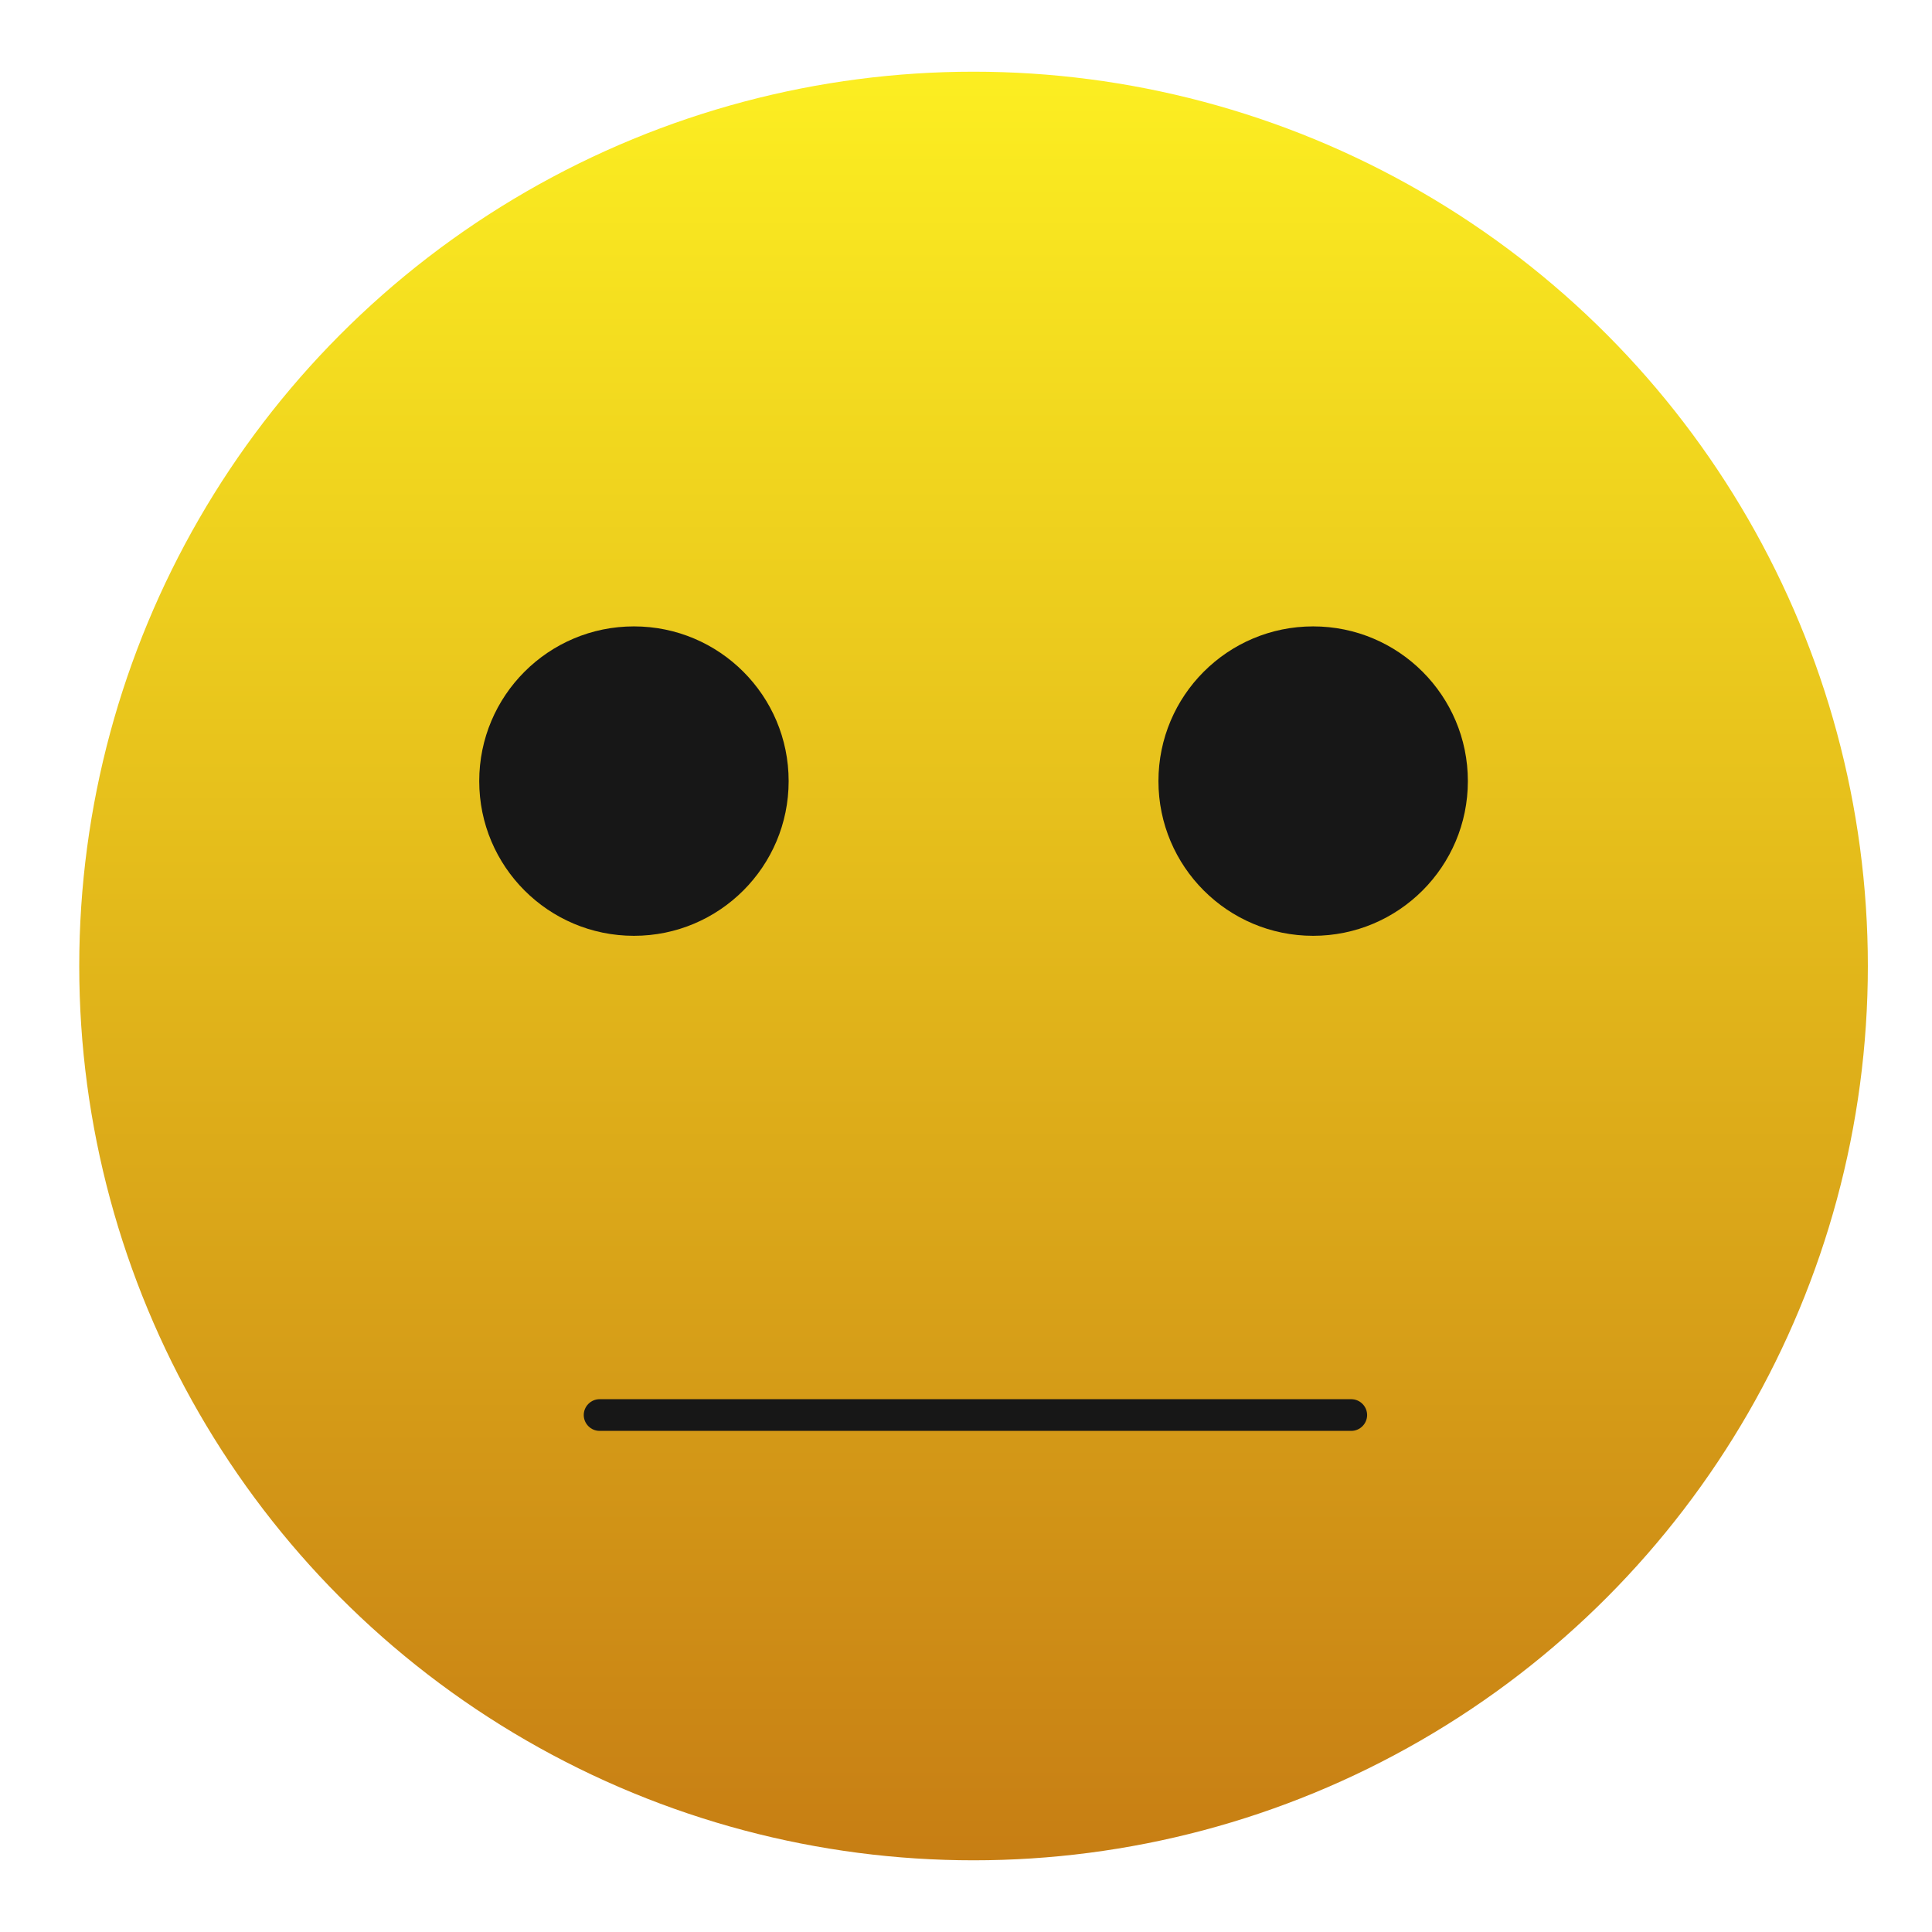
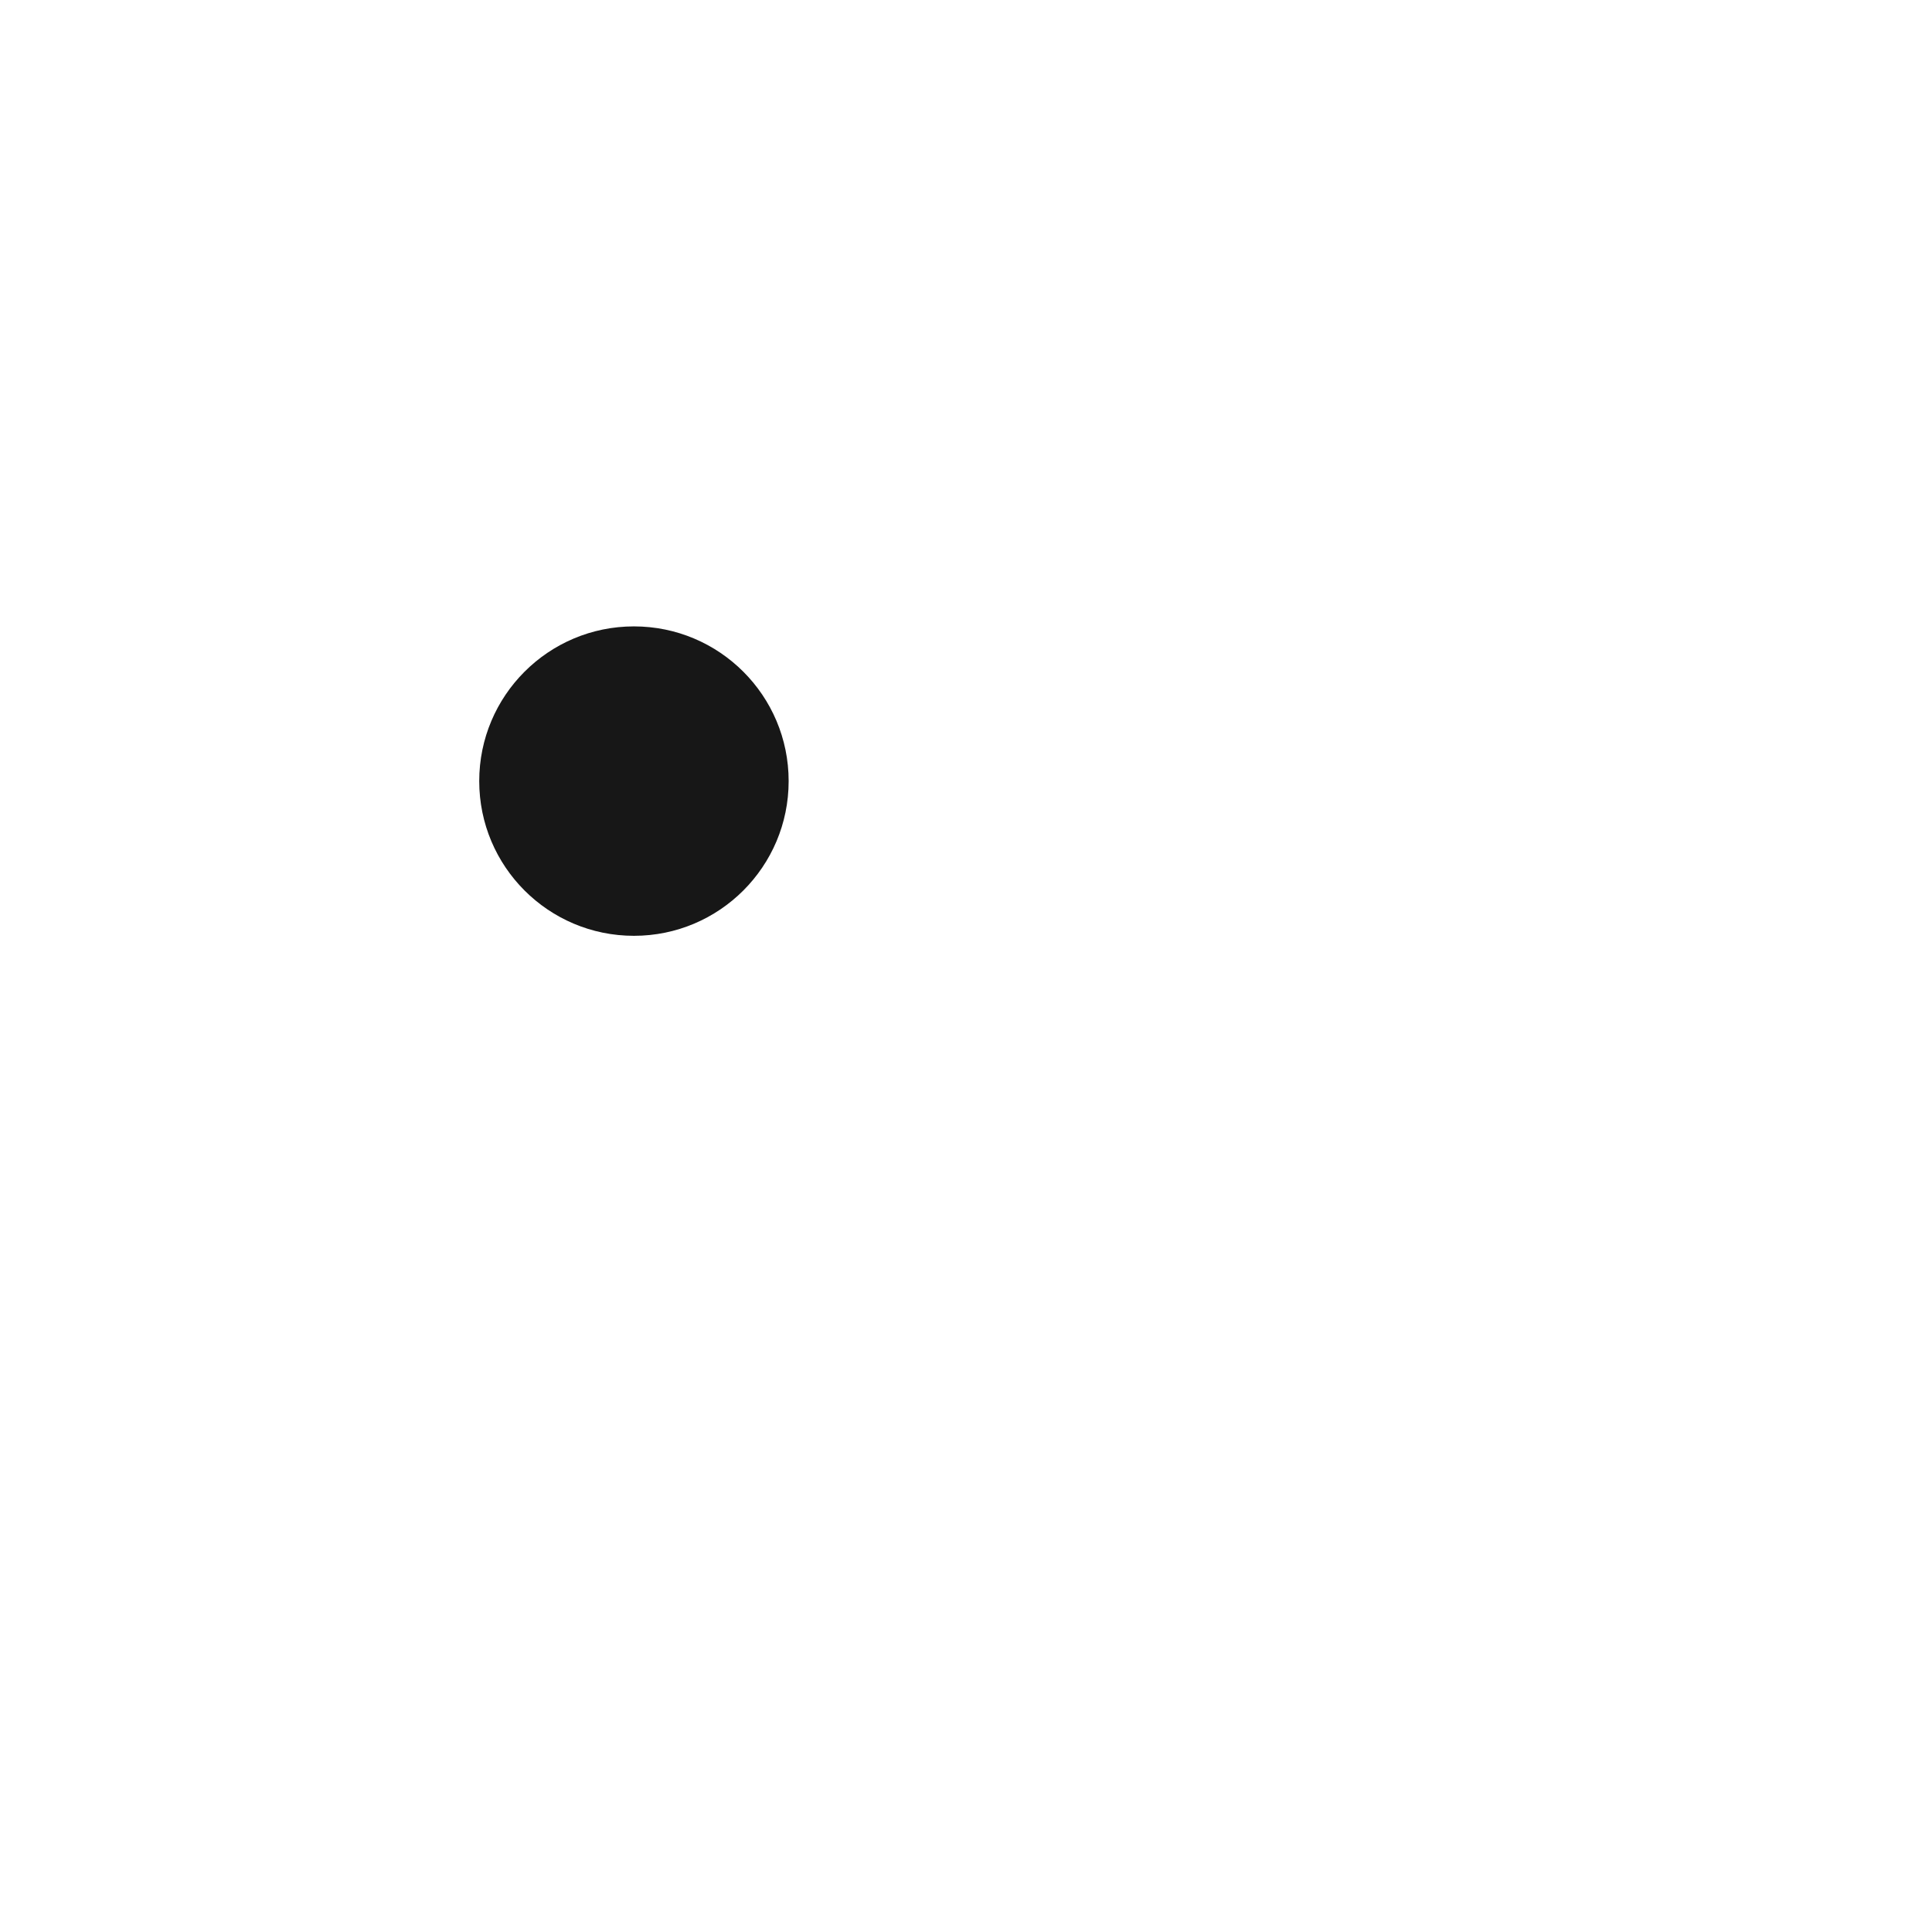
<svg xmlns="http://www.w3.org/2000/svg" version="1.1" id="Layer_1" x="0px" y="0px" viewBox="0 0 512 512" style="enable-background:new 0 0 512 512;" xml:space="preserve">
  <style type="text/css">
	.st0{fill:url(#SVGID_1_);}
	.st1{fill:#171717;}
</style>
  <g>
    <linearGradient id="SVGID_1_" gradientUnits="userSpaceOnUse" x1="19" y1="254" x2="493" y2="254" gradientTransform="matrix(6.123234e-17 1 -1 6.123234e-17 512 0)">
      <stop offset="0" style="stop-color:#FCEE21" />
      <stop offset="1" style="stop-color:#C77E14" />
    </linearGradient>
-     <circle class="st0" cx="258" cy="256" r="237" />
  </g>
  <g>
-     <circle class="st1" cx="348" cy="207" r="41" />
    <circle class="st1" cx="168" cy="207" r="41" />
  </g>
  <g>
-     <path class="st1" d="M358.1,379.2H158.9c-2.3,0-4.2-1.9-4.2-4.2s1.9-4.2,4.2-4.2h199.2c2.3,0,4.2,1.9,4.2,4.2   S360.4,379.2,358.1,379.2z" />
-   </g>
+     </g>
</svg>